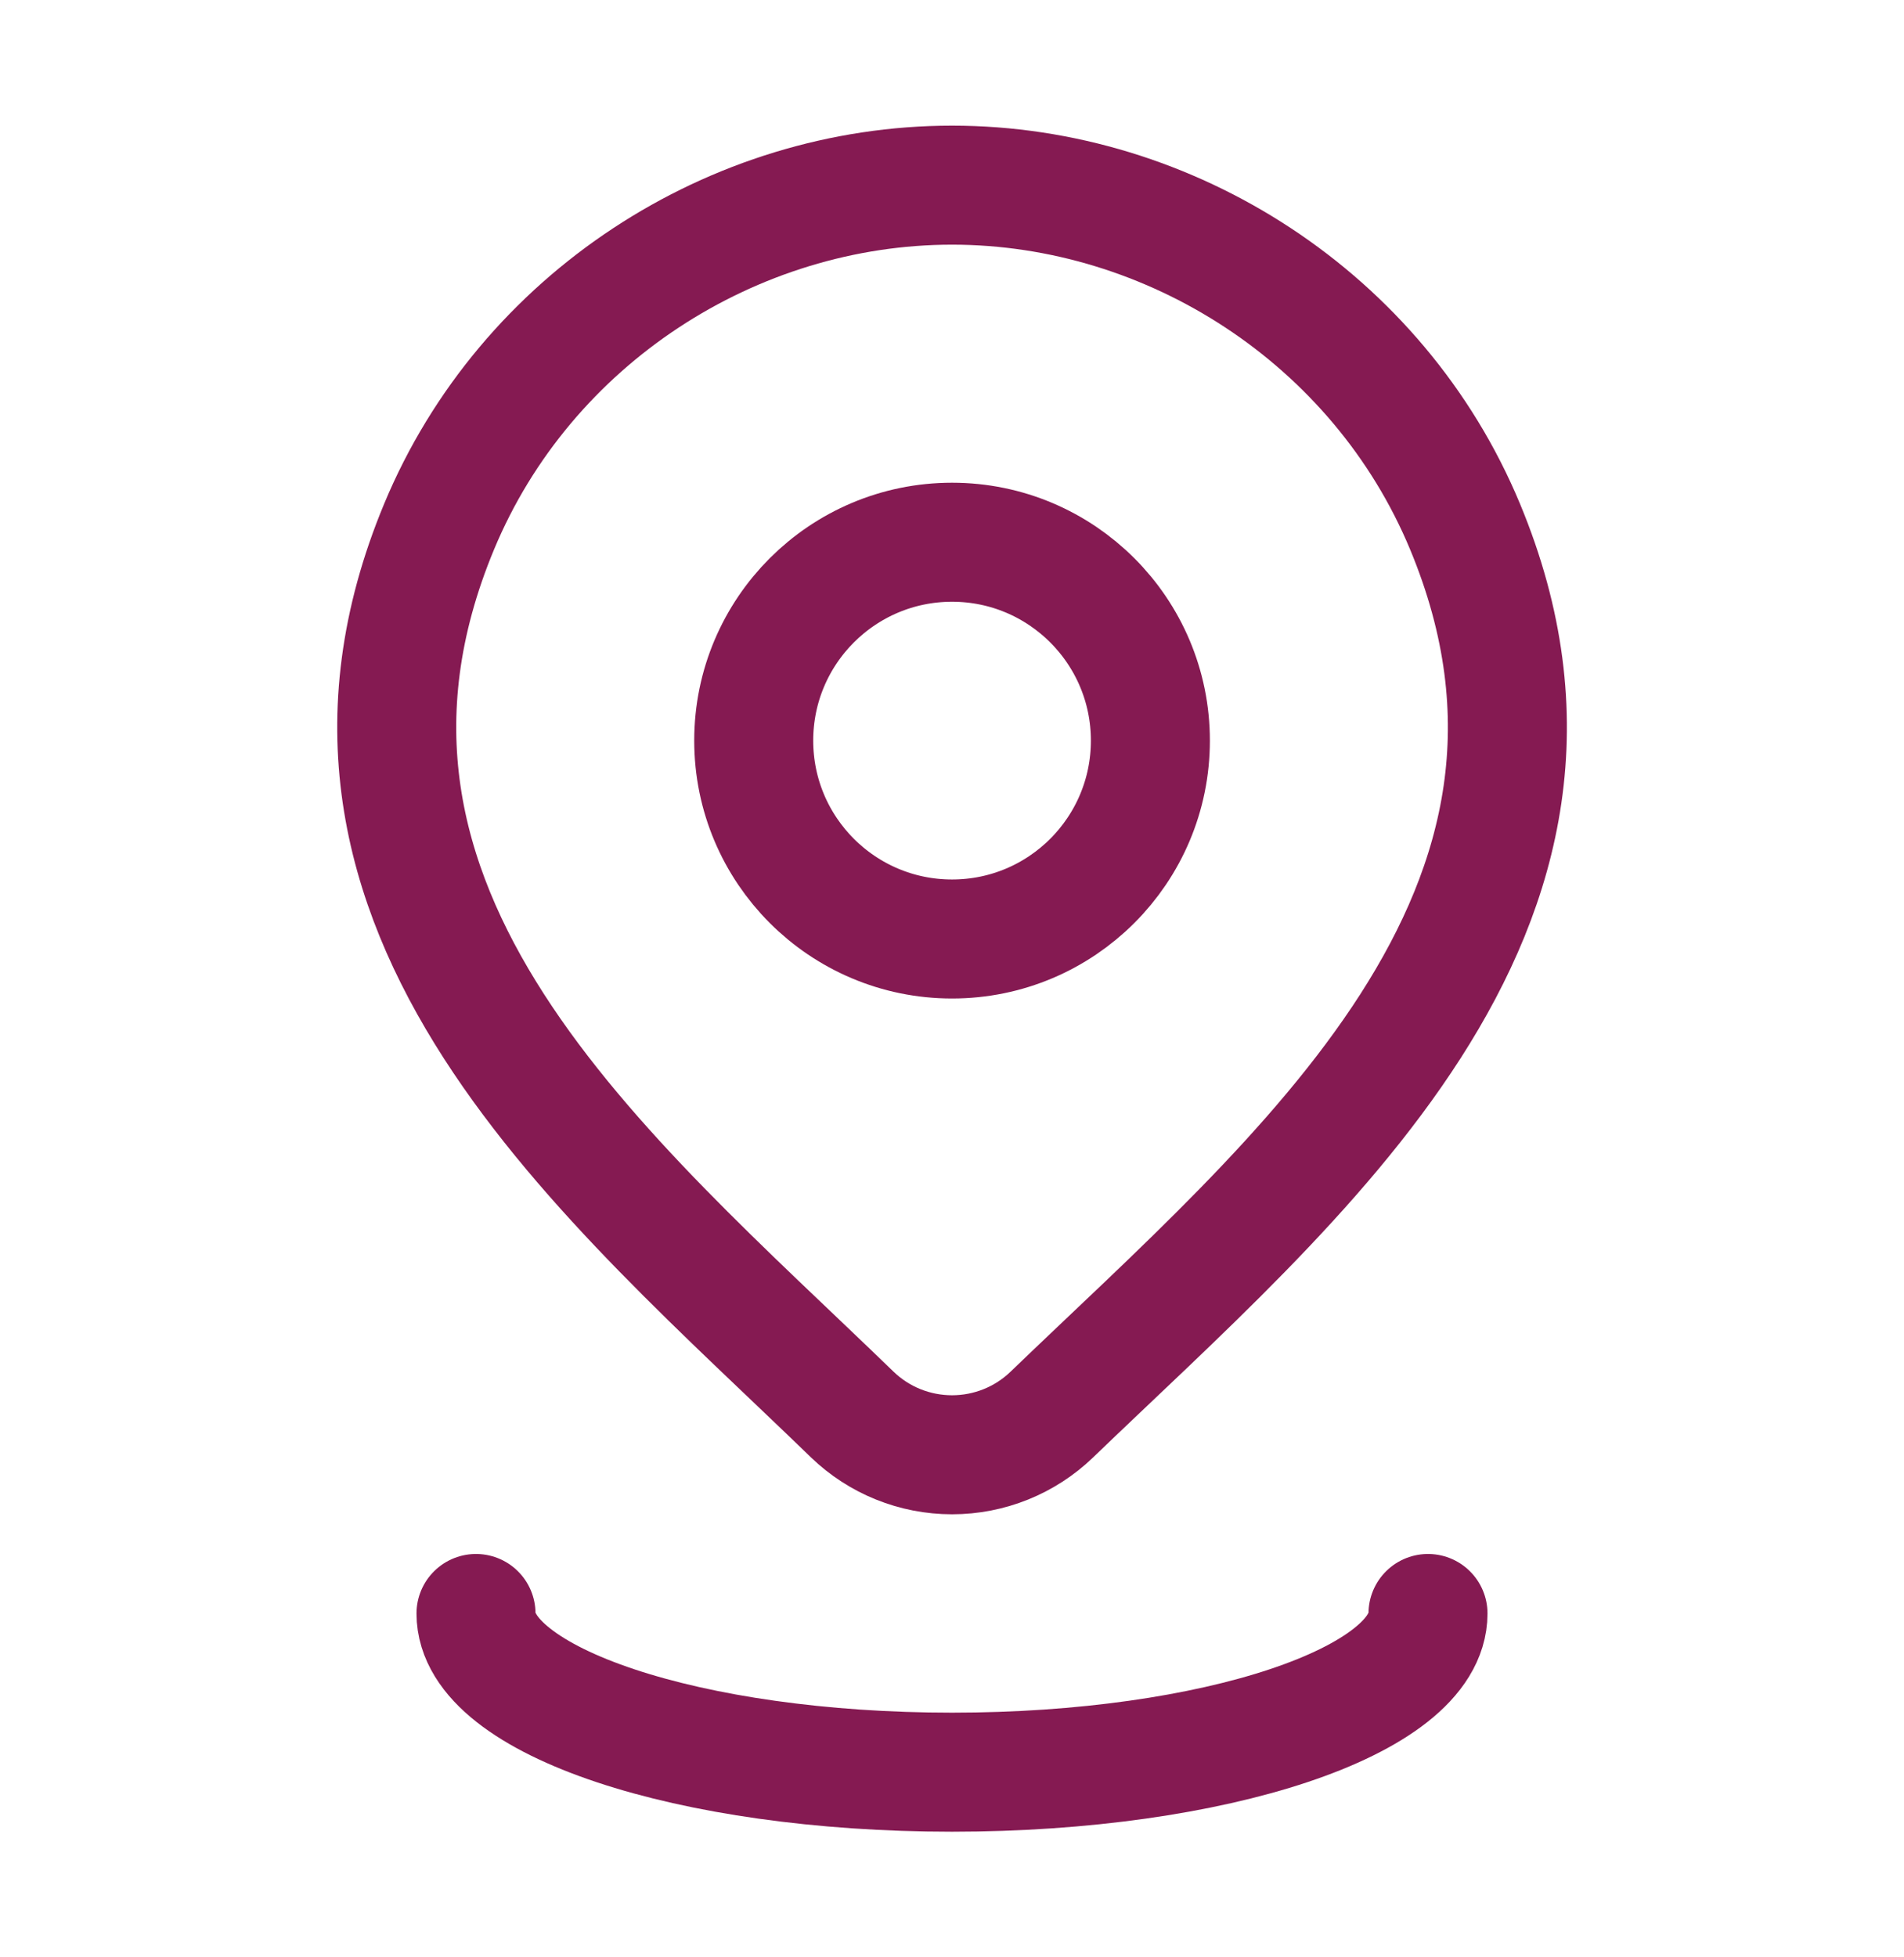
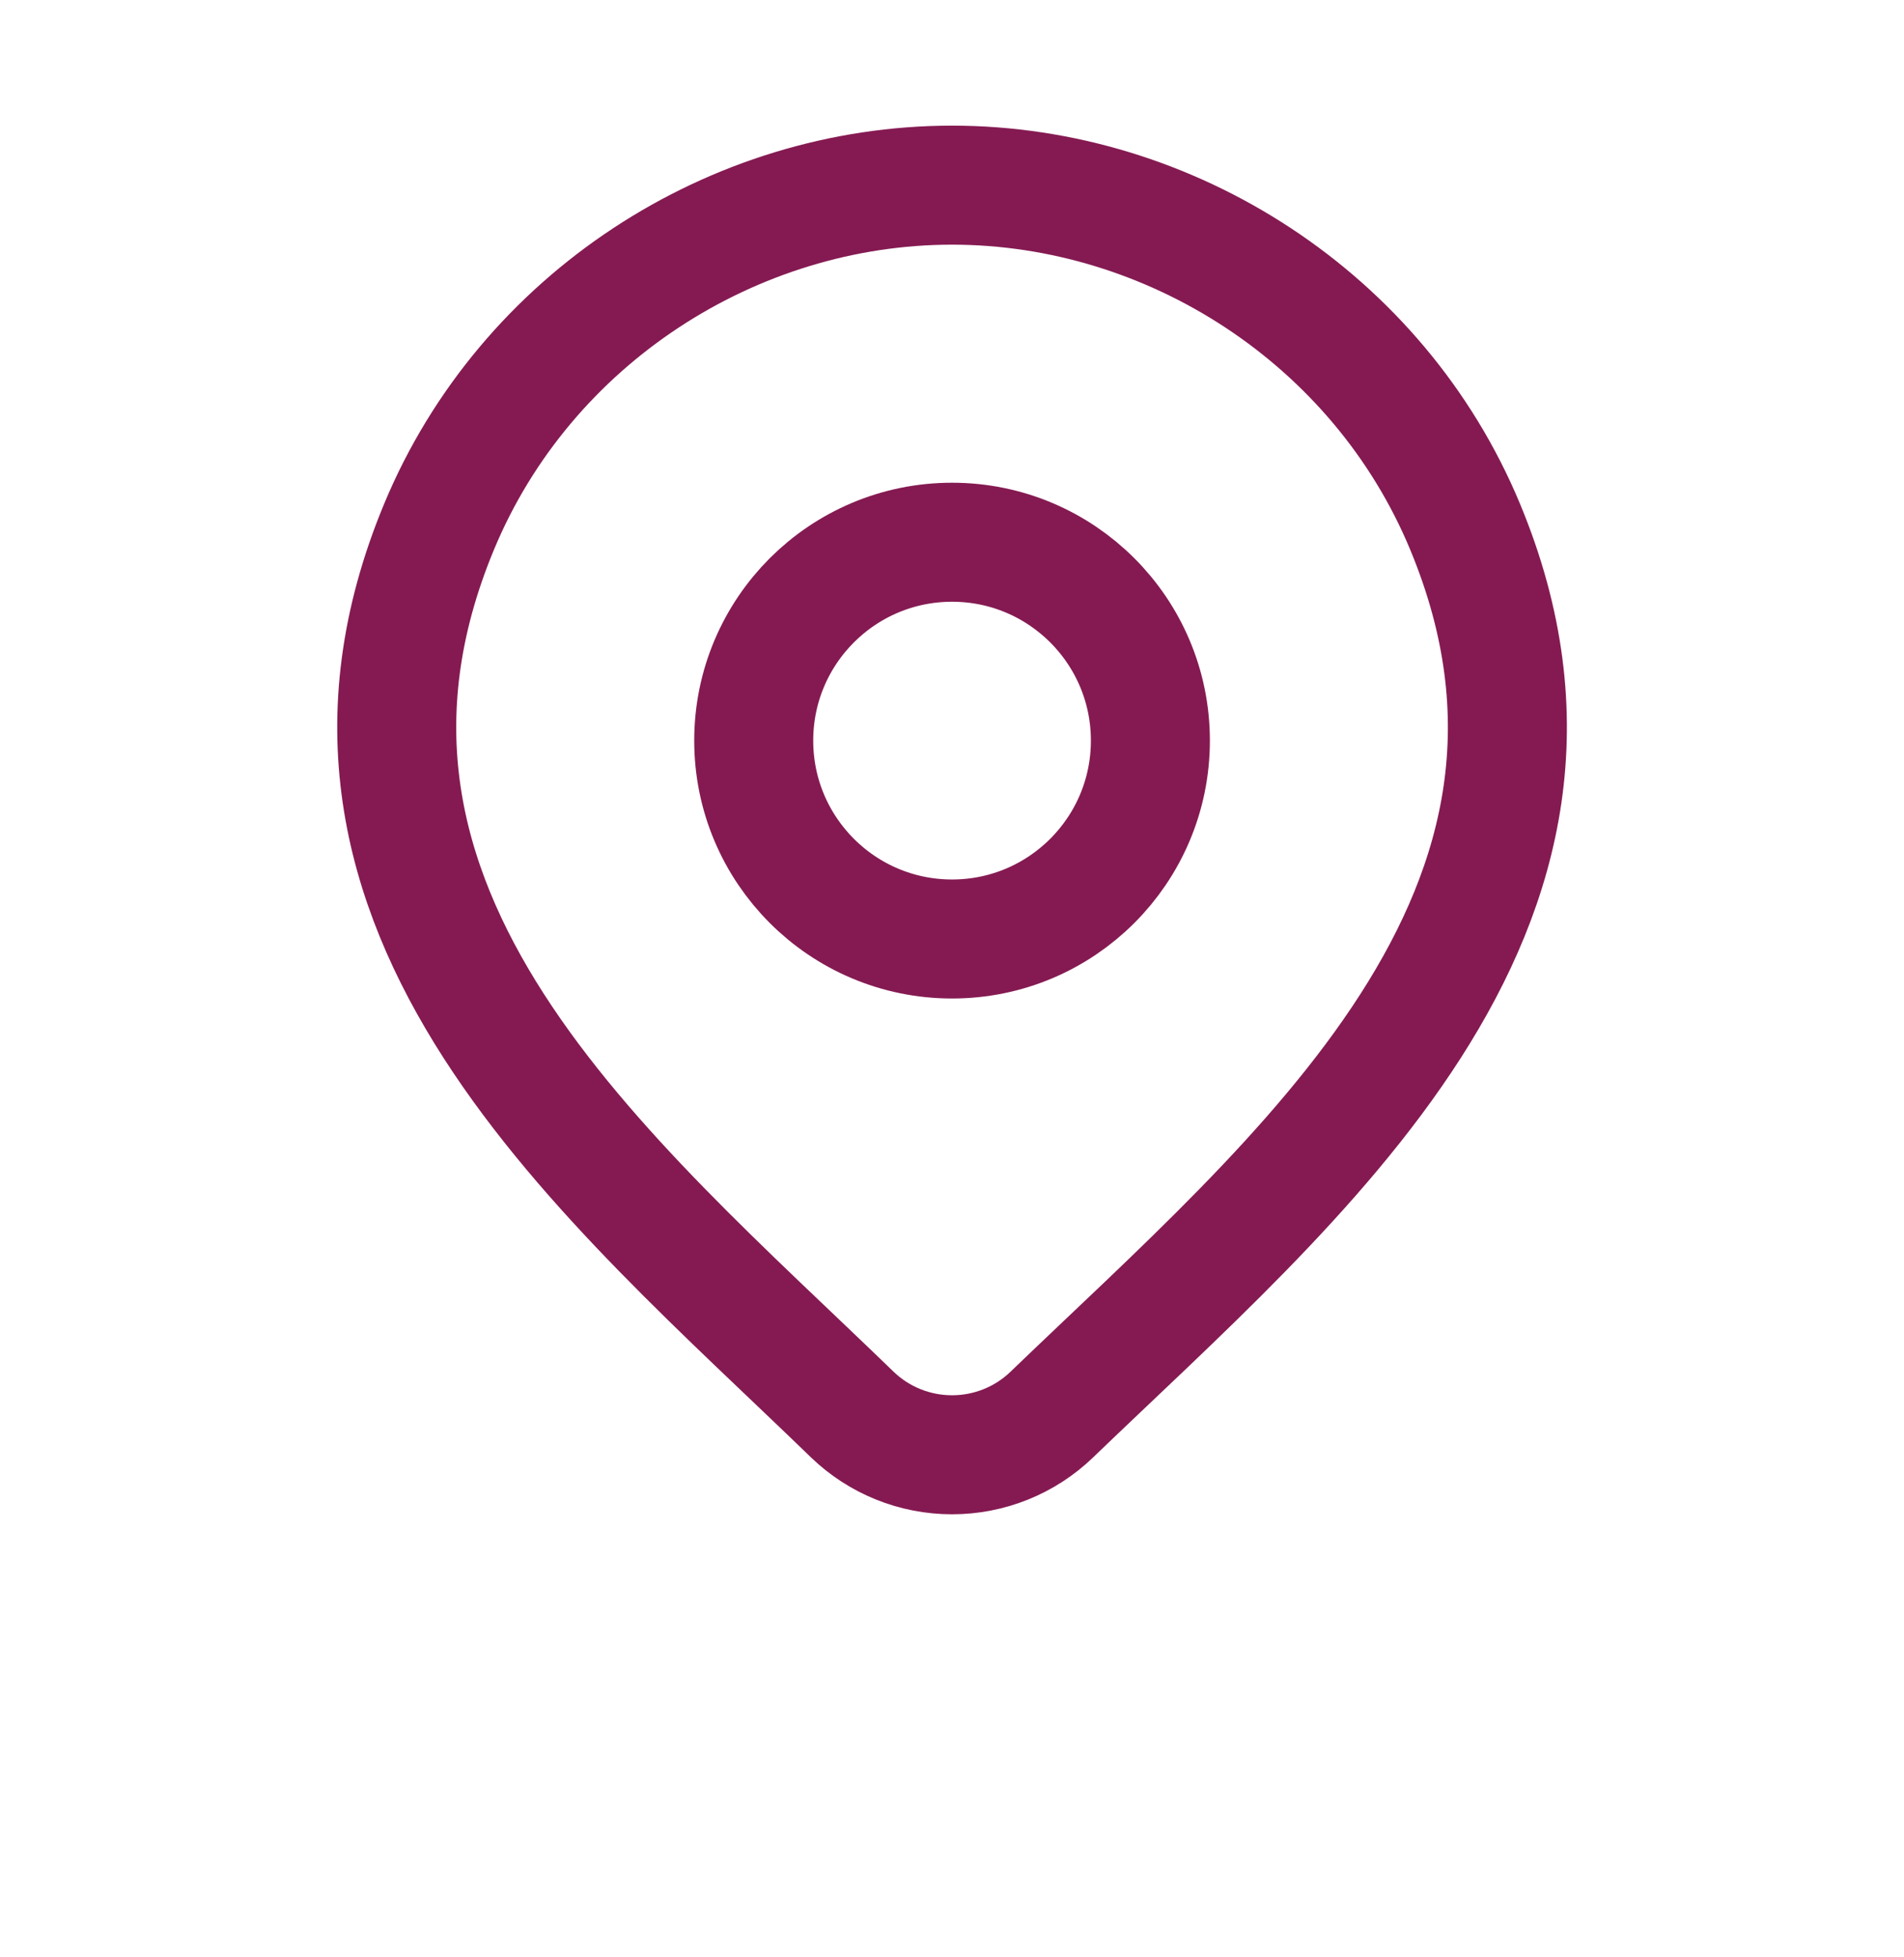
<svg xmlns="http://www.w3.org/2000/svg" width="36" height="37" viewBox="0 0 36 37" fill="none">
  <path d="M21.751 14C21.751 16.071 20.072 17.75 18.001 17.75C15.93 17.75 14.251 16.071 14.251 14C14.251 11.929 15.93 10.25 18.001 10.25C20.072 10.25 21.751 11.929 21.751 14Z" stroke="#851A52" stroke-width="2.25" />
  <path d="M19.887 26.74C19.381 27.228 18.705 27.5 18.001 27.5C17.297 27.5 16.621 27.228 16.115 26.74C11.482 22.251 5.274 17.236 8.302 9.956C9.939 6.019 13.868 3.5 18.001 3.5C22.134 3.5 26.064 6.019 27.701 9.956C30.725 17.227 24.531 22.267 19.887 26.74Z" stroke="#851A52" stroke-width="2.25" />
-   <path d="M27 30.5C27 32.157 22.971 33.5 18 33.5C13.029 33.5 9 32.157 9 30.5" stroke="#851A52" stroke-width="2.25" stroke-linecap="round" />
</svg>